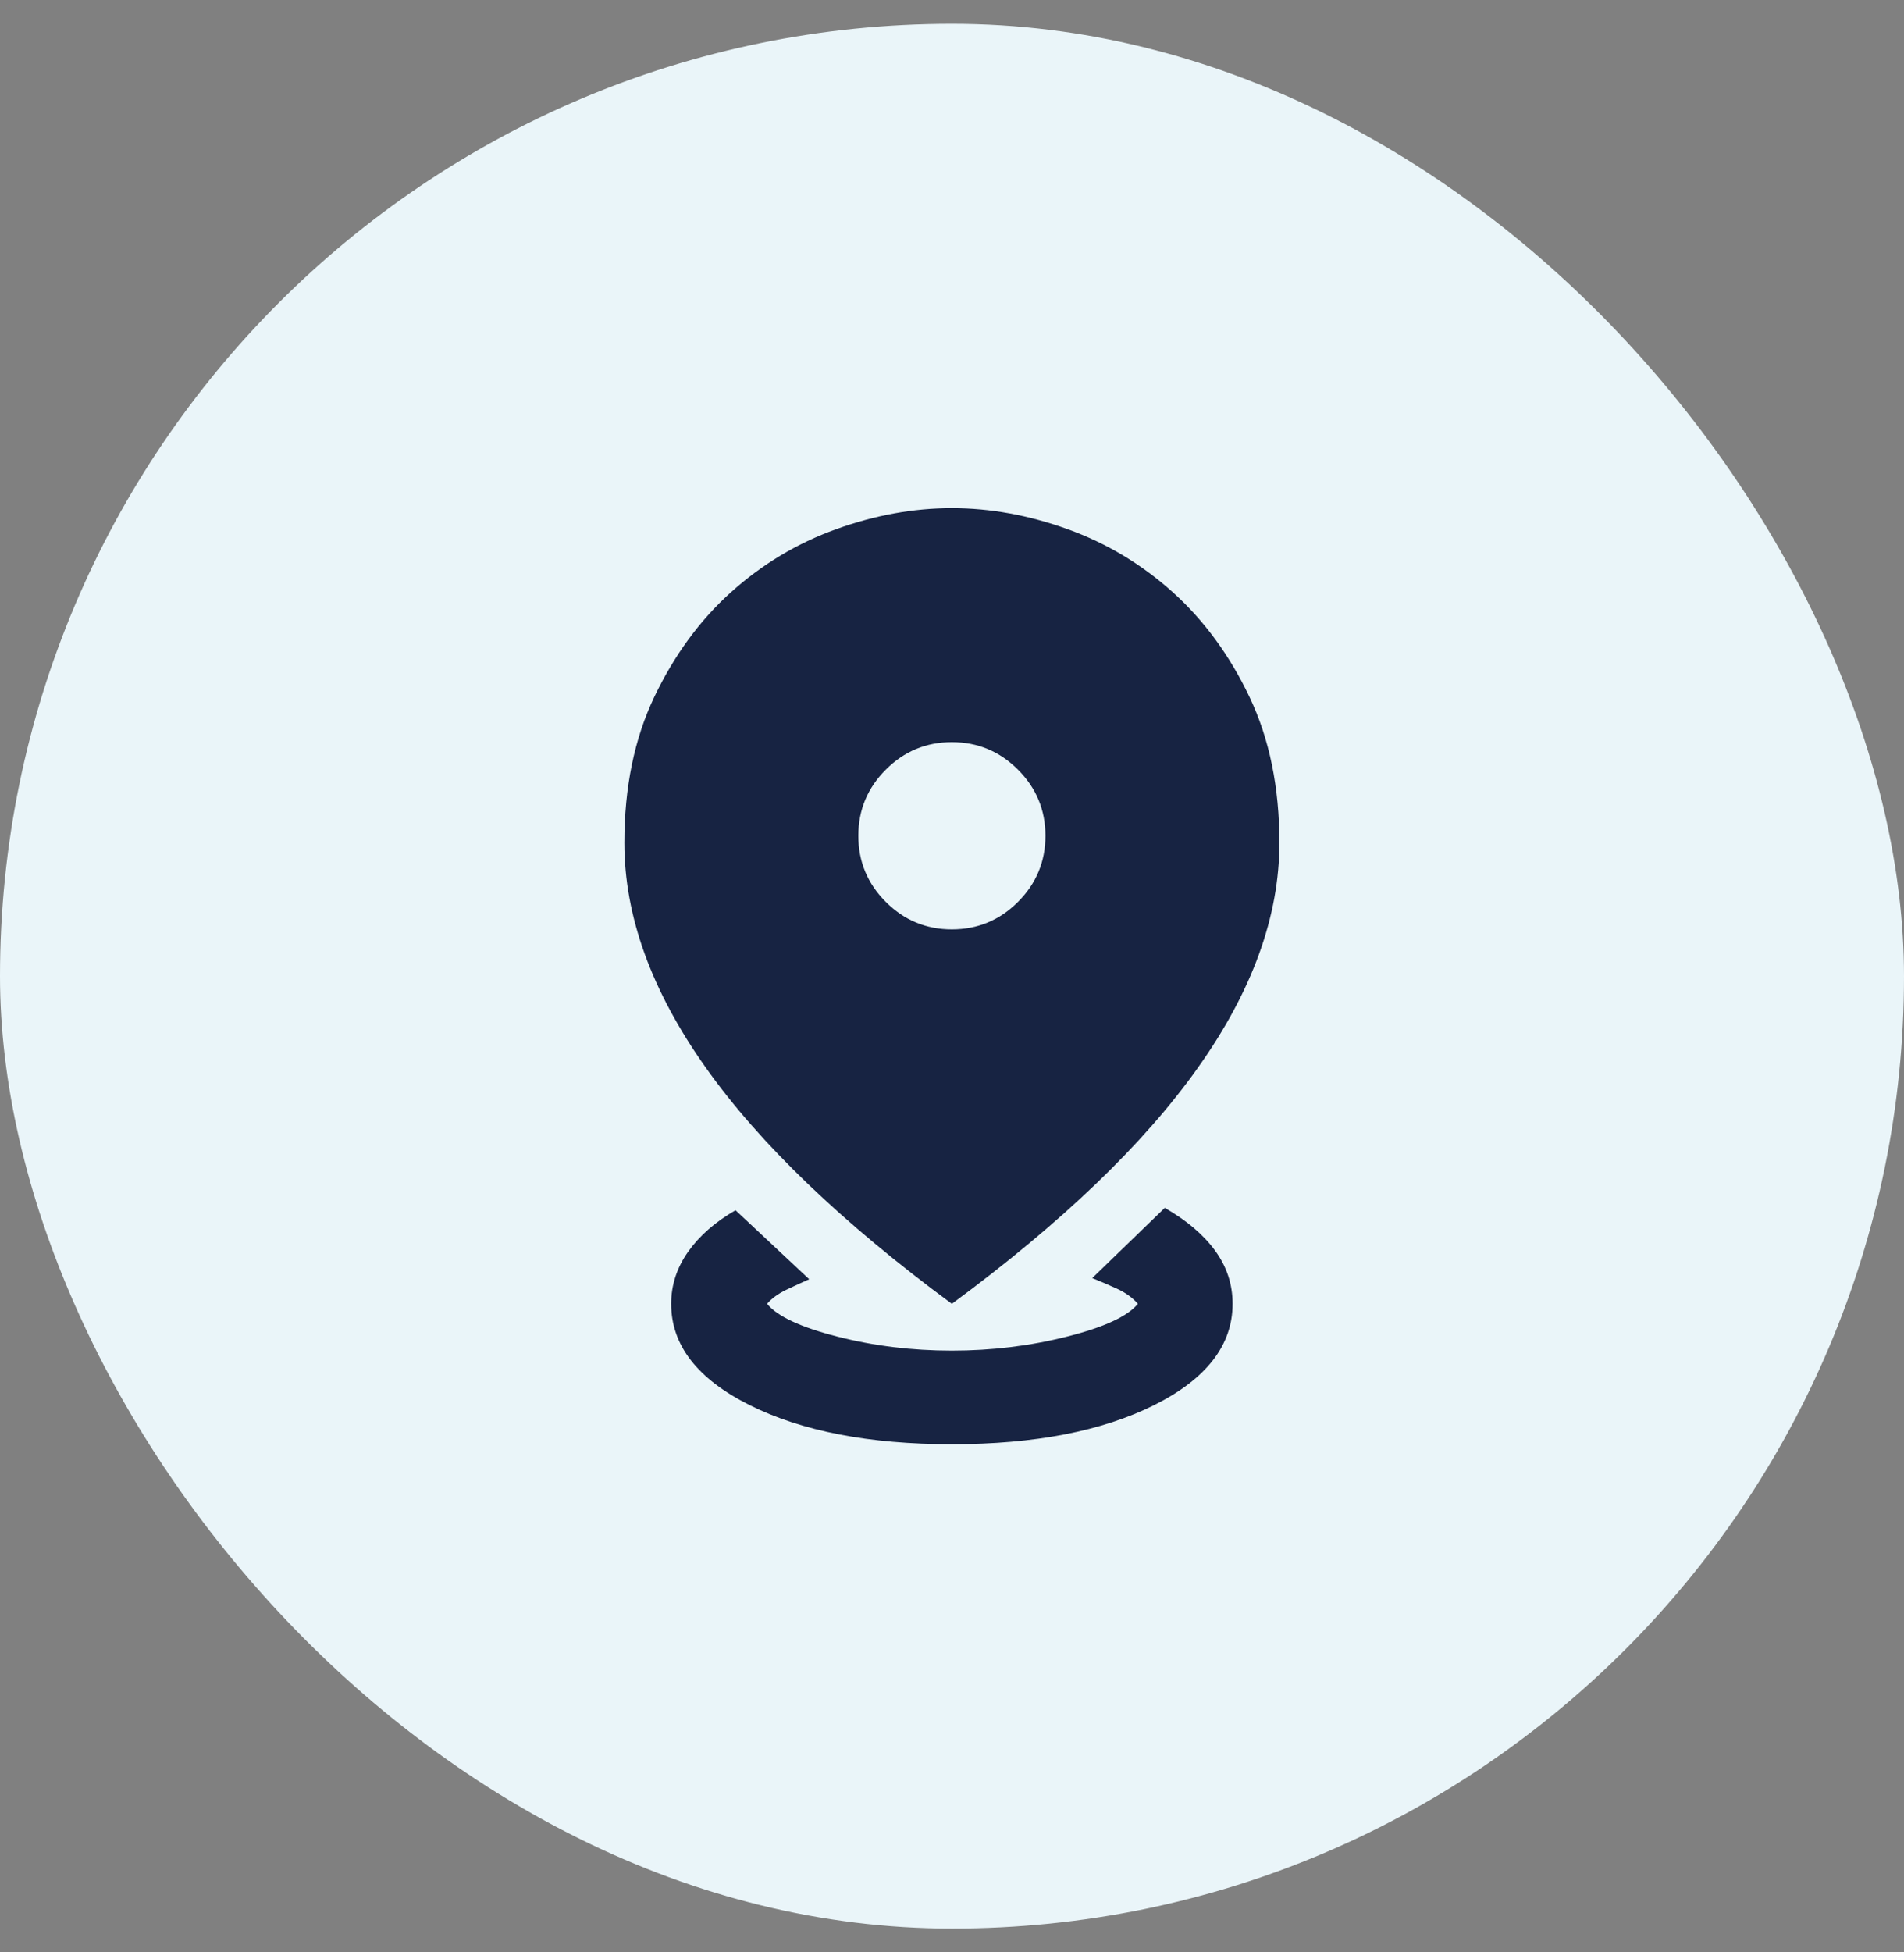
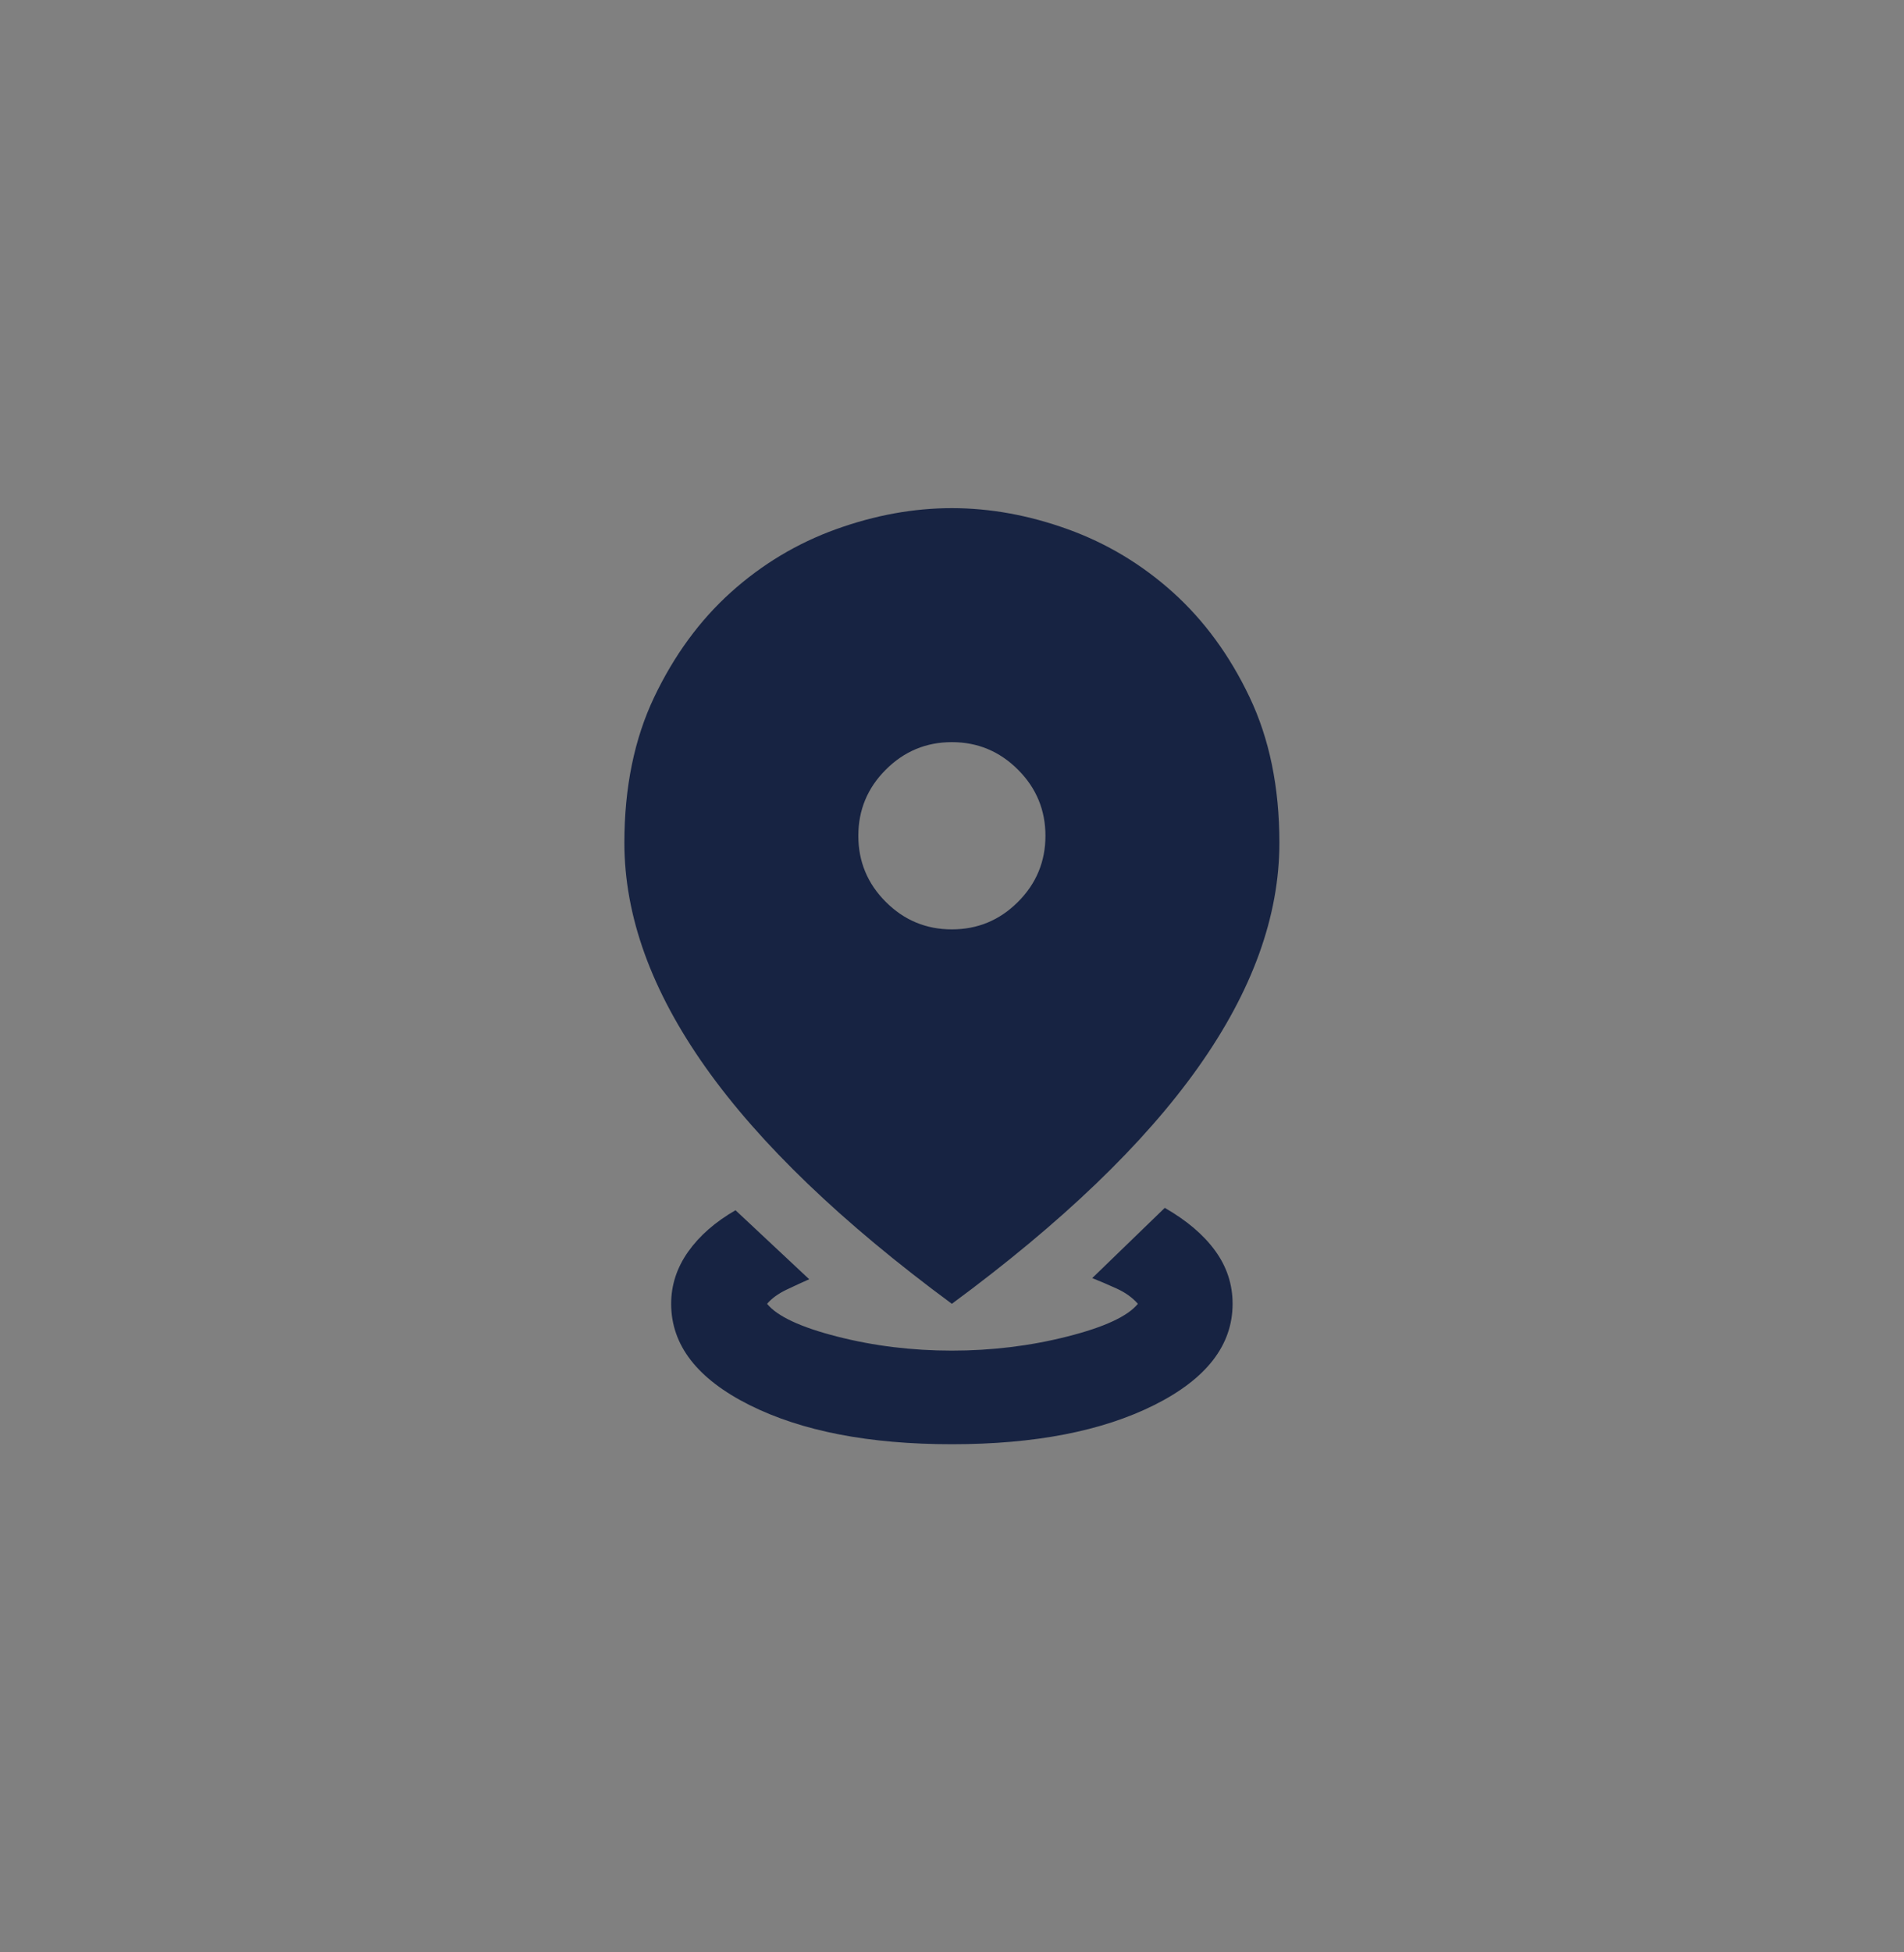
<svg xmlns="http://www.w3.org/2000/svg" width="40" height="41" viewBox="0 0 40 41" fill="none">
  <rect x="0" y="0" width="40" height="41" fill="#808080" stroke="none" />
-   <rect y="0.5" width="40" height="40" rx="20" fill="#EAF5F9" />
  <mask id="mask0_393_4438" style="mask-type:alpha" maskUnits="userSpaceOnUse" x="8" y="8" width="24" height="25">
    <rect x="8.203" y="8.705" width="23.59" height="23.59" fill="#D9D9D9" />
  </mask>
  <g mask="url(#mask0_393_4438)">
    <path d="M19.997 30.329C18.261 30.329 16.844 30.055 15.746 29.506C14.649 28.957 14.1 28.248 14.1 27.38C14.1 26.987 14.219 26.623 14.456 26.287C14.694 25.951 15.026 25.66 15.452 25.415L17 26.864C16.852 26.93 16.692 27.003 16.52 27.085C16.349 27.167 16.213 27.266 16.115 27.38C16.328 27.642 16.82 27.872 17.589 28.068C18.359 28.265 19.162 28.363 19.997 28.363C20.833 28.363 21.64 28.265 22.418 28.068C23.196 27.872 23.692 27.642 23.905 27.38C23.79 27.249 23.642 27.143 23.462 27.061C23.282 26.979 23.11 26.905 22.946 26.84L24.47 25.365C24.928 25.628 25.281 25.926 25.526 26.262C25.772 26.598 25.895 26.971 25.895 27.38C25.895 28.248 25.346 28.957 24.249 29.506C23.151 30.055 21.734 30.329 19.997 30.329ZM19.997 27.38C17.688 25.677 15.963 24.022 14.825 22.417C13.687 20.811 13.117 19.239 13.117 17.699C13.117 16.536 13.326 15.516 13.744 14.639C14.162 13.763 14.698 13.03 15.353 12.44C16.009 11.85 16.746 11.408 17.565 11.113C18.384 10.818 19.195 10.671 19.997 10.671C20.8 10.671 21.611 10.818 22.43 11.113C23.249 11.408 23.986 11.85 24.642 12.44C25.297 13.03 25.834 13.763 26.251 14.639C26.669 15.516 26.878 16.536 26.878 17.699C26.878 19.239 26.309 20.811 25.17 22.417C24.032 24.022 22.307 25.677 19.997 27.38ZM19.997 19.517C20.538 19.517 21.001 19.325 21.386 18.94C21.771 18.555 21.963 18.092 21.963 17.551C21.963 17.011 21.771 16.548 21.386 16.163C21.001 15.778 20.538 15.585 19.997 15.585C19.457 15.585 18.994 15.778 18.609 16.163C18.224 16.548 18.032 17.011 18.032 17.551C18.032 18.092 18.224 18.555 18.609 18.94C18.994 19.325 19.457 19.517 19.997 19.517Z" fill="#172342" />
  </g>
</svg>